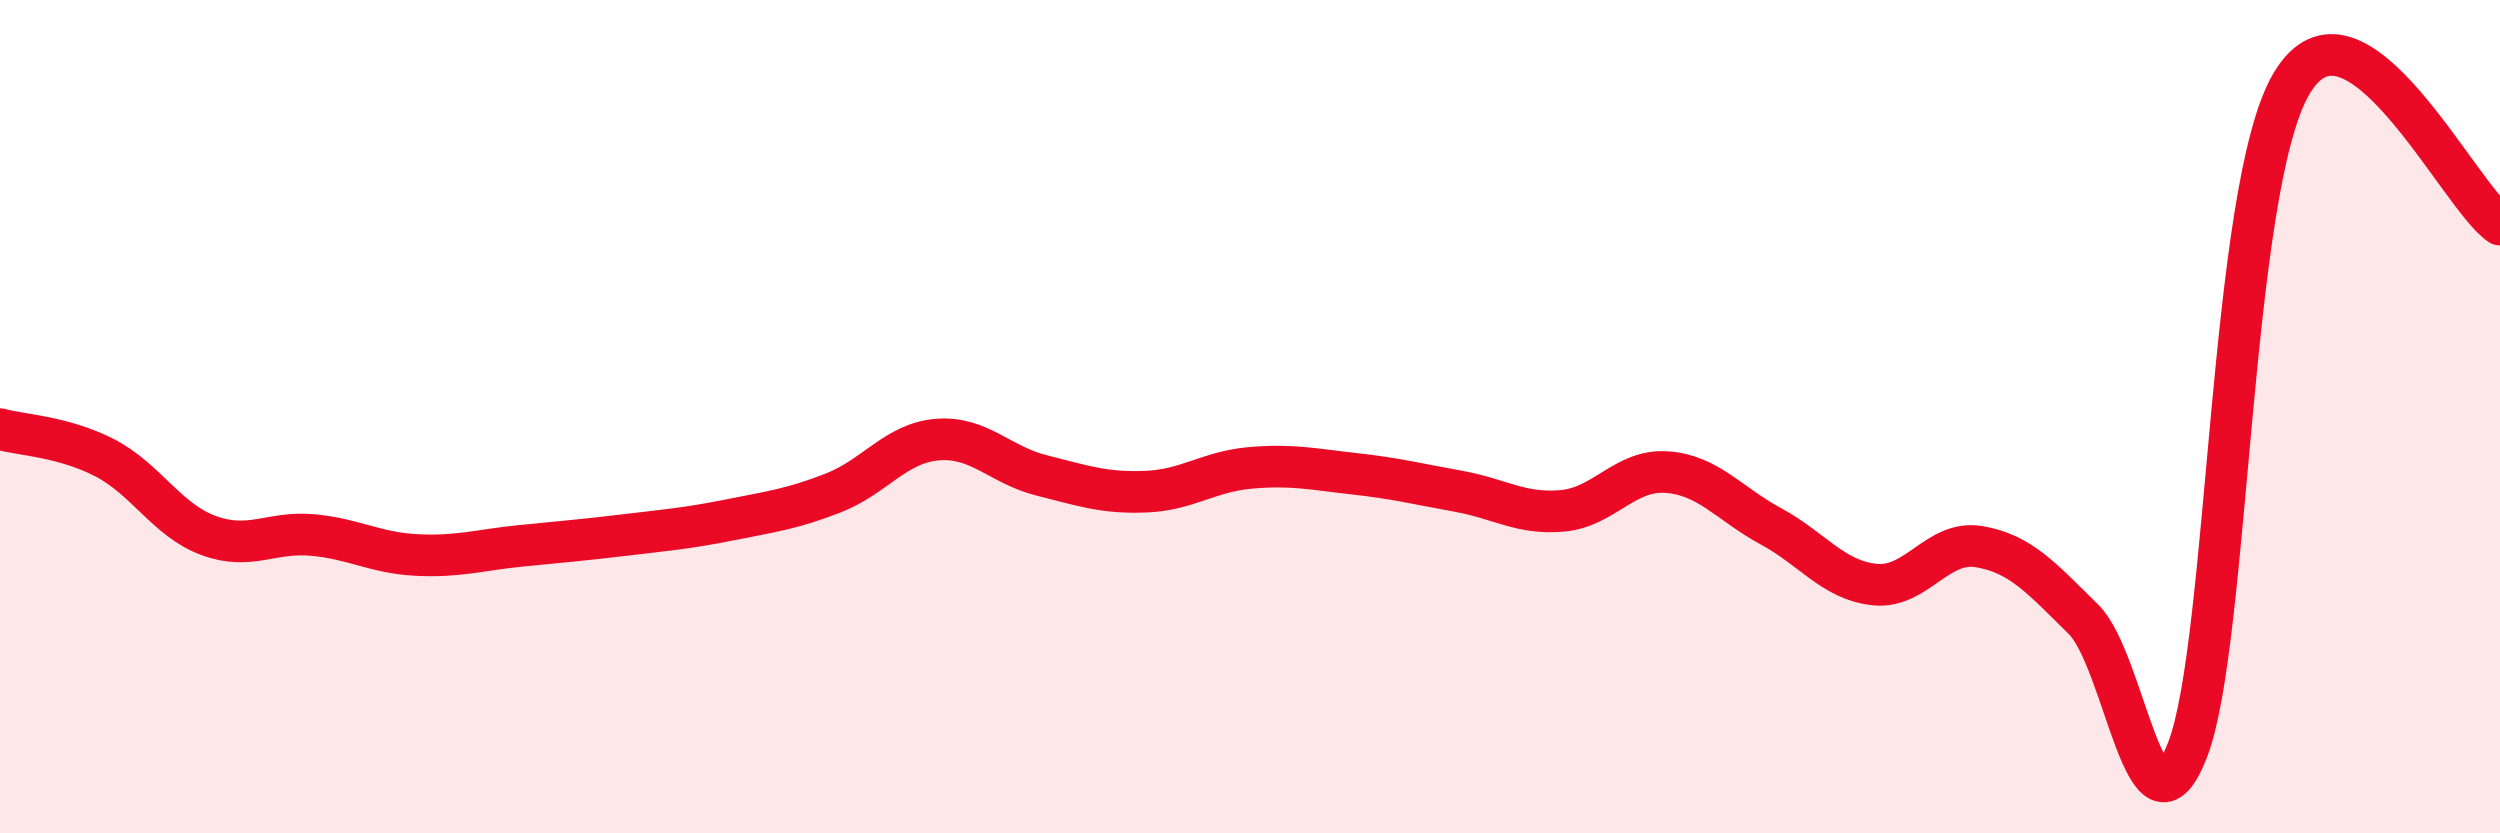
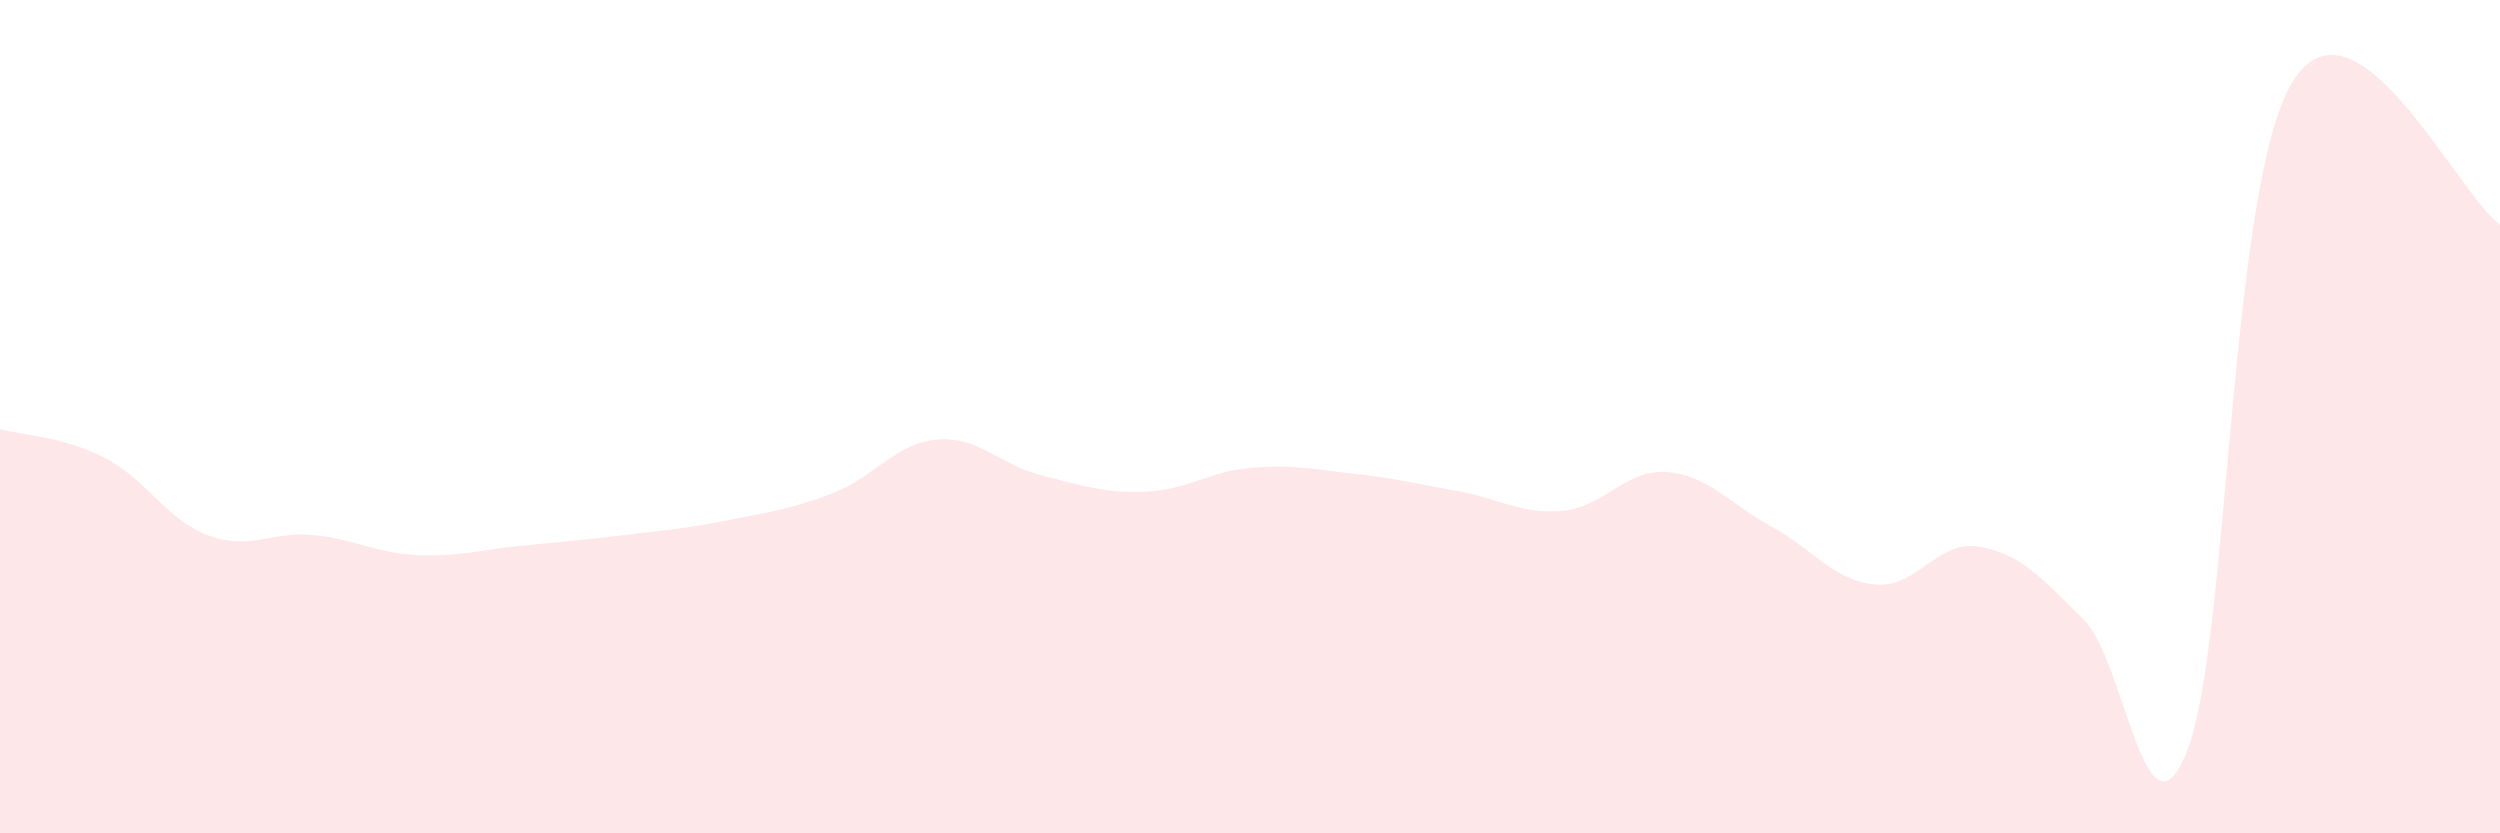
<svg xmlns="http://www.w3.org/2000/svg" width="60" height="20" viewBox="0 0 60 20">
  <path d="M 0,10.3 C 0.5,10.44 1.5,10.47 2.5,10.98 C 3.5,11.49 4,12.48 5,12.85 C 6,13.22 6.5,12.75 7.5,12.84 C 8.5,12.93 9,13.27 10,13.32 C 11,13.37 11.5,13.2 12.5,13.1 C 13.5,13 14,12.96 15,12.84 C 16,12.72 16.5,12.68 17.5,12.48 C 18.5,12.28 19,12.22 20,11.83 C 21,11.44 21.5,10.63 22.5,10.55 C 23.5,10.47 24,11.16 25,11.41 C 26,11.66 26.5,11.84 27.5,11.8 C 28.5,11.76 29,11.32 30,11.23 C 31,11.14 31.5,11.26 32.5,11.37 C 33.5,11.48 34,11.61 35,11.79 C 36,11.97 36.5,12.35 37.5,12.26 C 38.5,12.17 39,11.26 40,11.33 C 41,11.4 41.5,12.09 42.5,12.63 C 43.5,13.17 44,13.93 45,14.03 C 46,14.13 46.5,12.95 47.5,13.12 C 48.5,13.29 49,13.88 50,14.86 C 51,15.84 51.5,20.57 52.5,18 C 53.5,15.43 53.5,4.52 55,2 C 56.5,-0.52 59,4.71 60,5.39L60 20L0 20Z" fill="#EB0A25" opacity="0.1" stroke-linecap="round" stroke-linejoin="round" />
-   <path d="M 0,10.3 C 0.5,10.44 1.5,10.47 2.5,10.98 C 3.5,11.49 4,12.48 5,12.85 C 6,13.22 6.5,12.75 7.5,12.84 C 8.5,12.93 9,13.27 10,13.32 C 11,13.37 11.5,13.2 12.5,13.1 C 13.5,13 14,12.96 15,12.84 C 16,12.72 16.5,12.68 17.5,12.48 C 18.5,12.28 19,12.22 20,11.83 C 21,11.44 21.5,10.63 22.5,10.55 C 23.5,10.47 24,11.16 25,11.41 C 26,11.66 26.5,11.84 27.5,11.8 C 28.5,11.76 29,11.32 30,11.23 C 31,11.14 31.5,11.26 32.5,11.37 C 33.5,11.48 34,11.61 35,11.79 C 36,11.97 36.5,12.35 37.5,12.26 C 38.5,12.17 39,11.26 40,11.33 C 41,11.4 41.5,12.09 42.5,12.63 C 43.5,13.17 44,13.93 45,14.03 C 46,14.13 46.5,12.95 47.5,13.12 C 48.5,13.29 49,13.88 50,14.86 C 51,15.84 51.5,20.57 52.5,18 C 53.5,15.43 53.5,4.52 55,2 C 56.5,-0.52 59,4.71 60,5.39" stroke="#EB0A25" stroke-width="1" fill="none" stroke-linecap="round" stroke-linejoin="round" />
</svg>